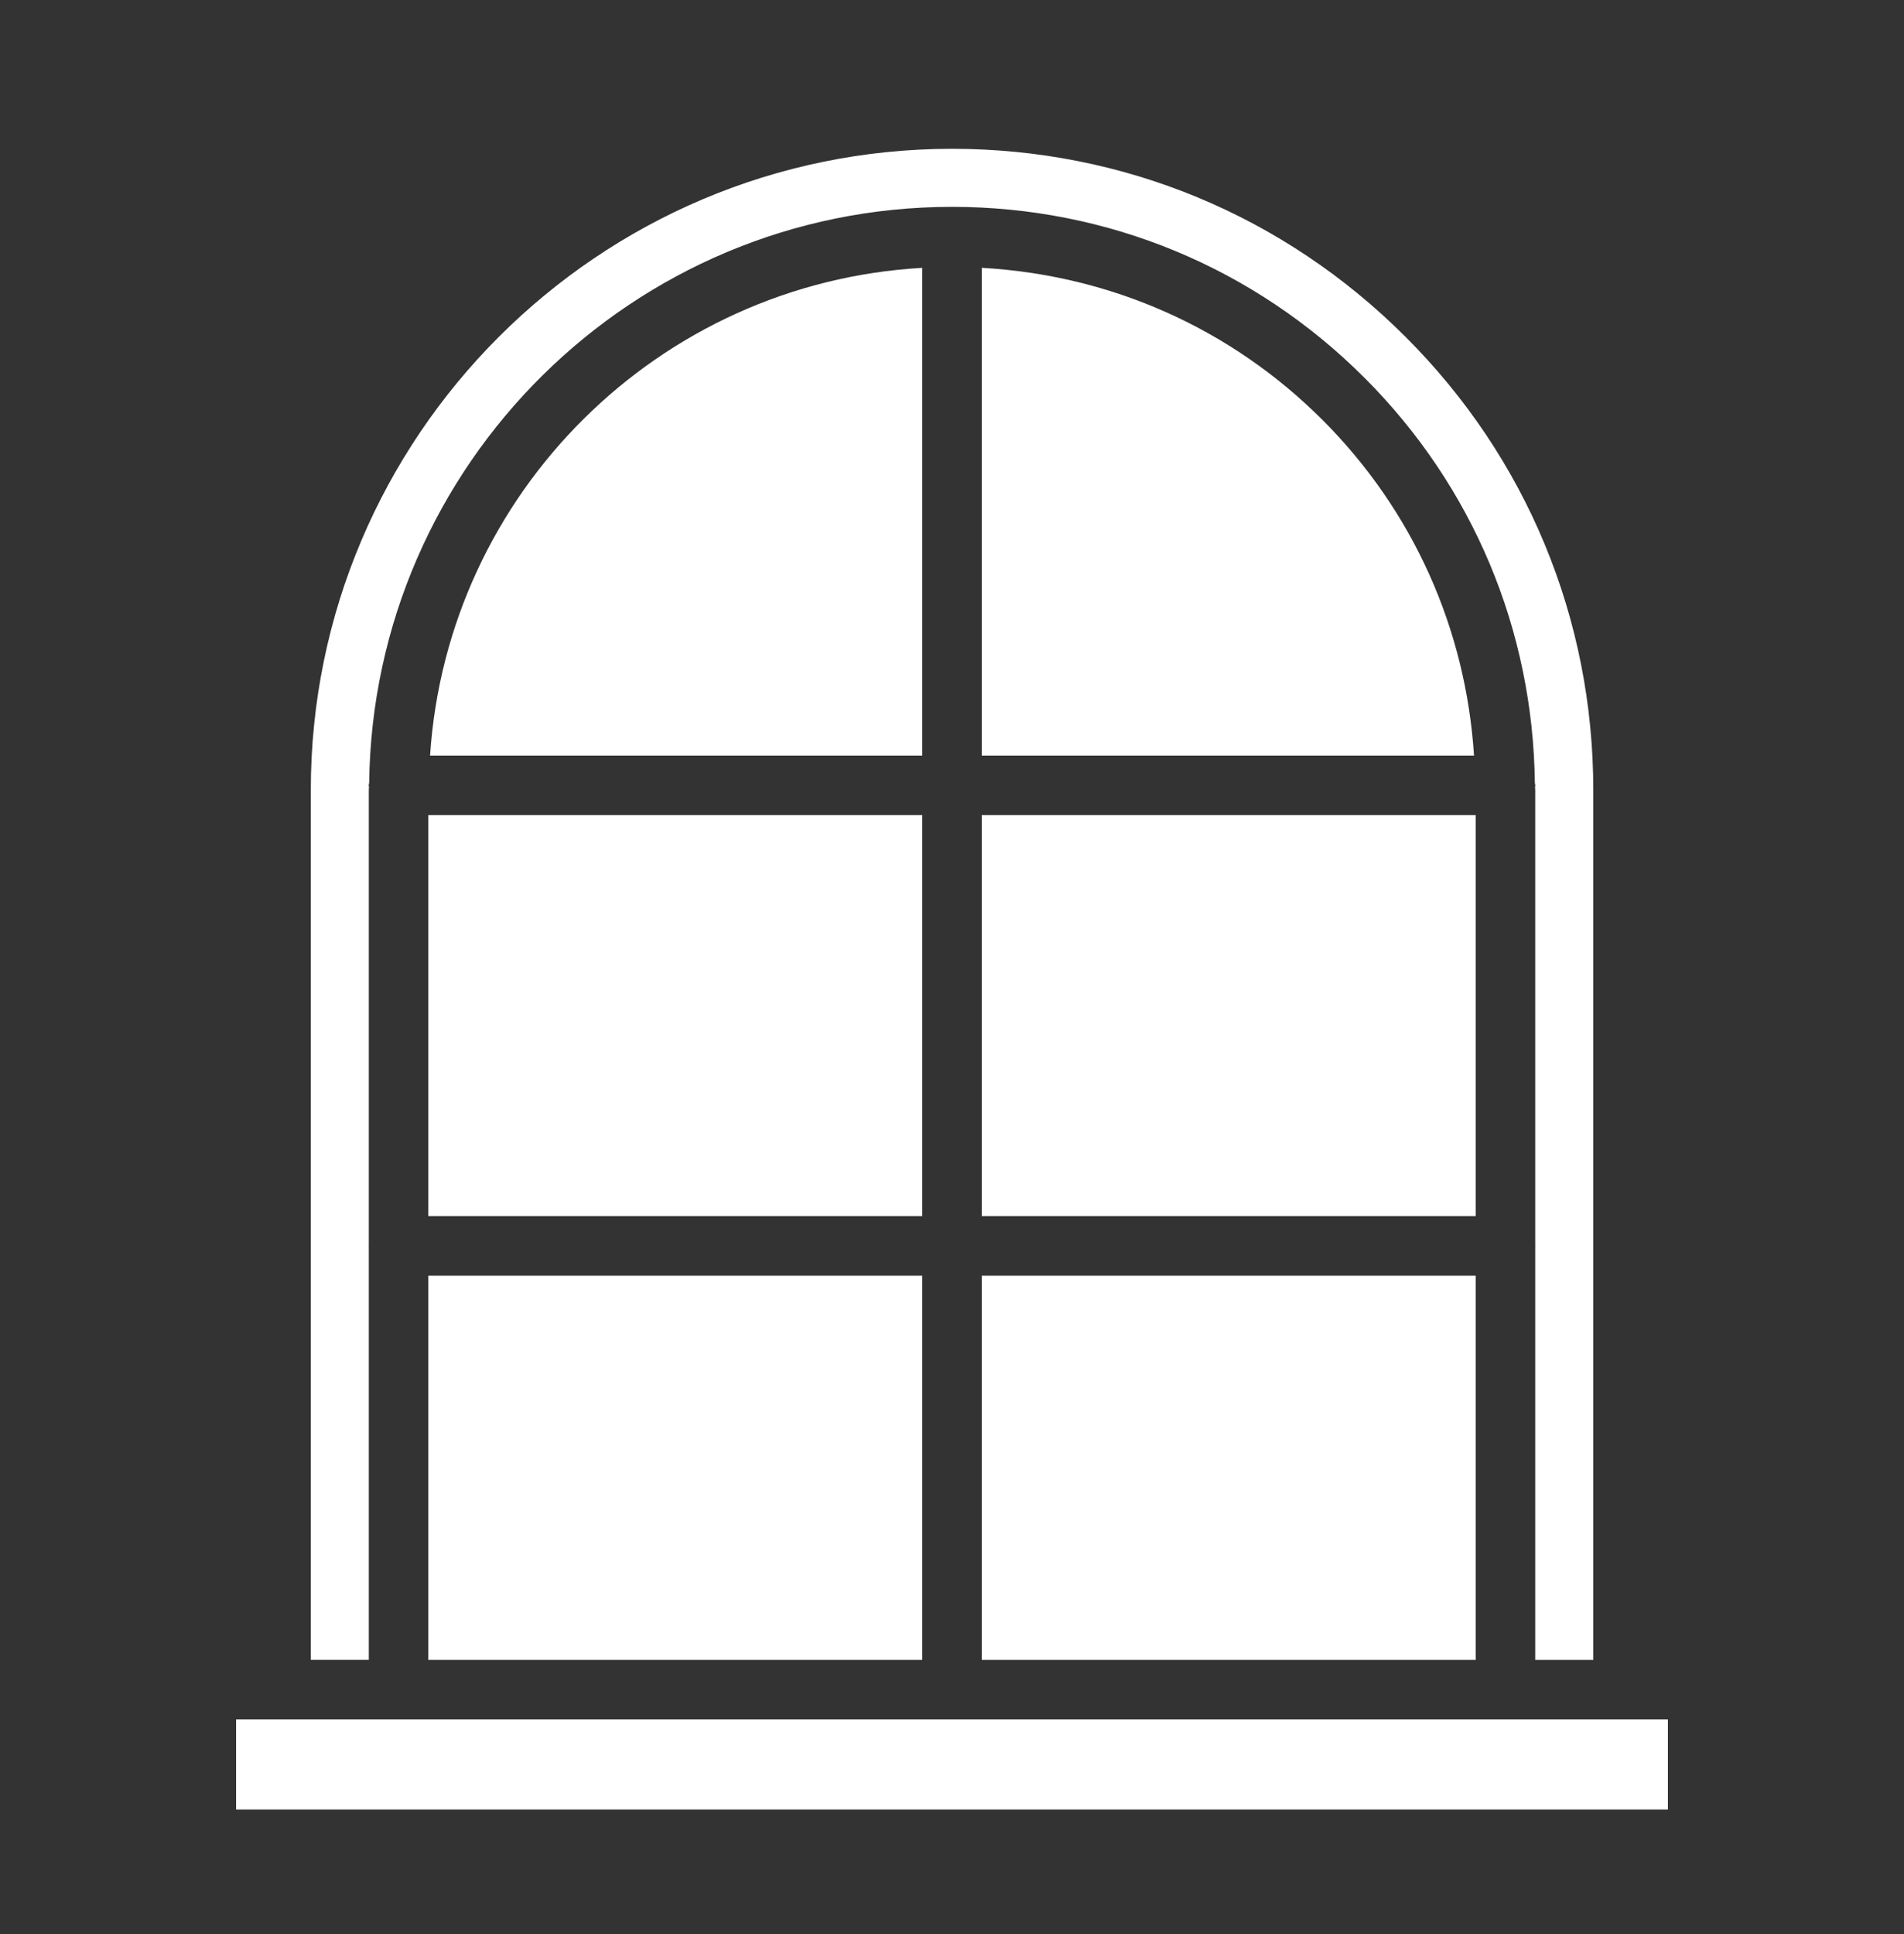
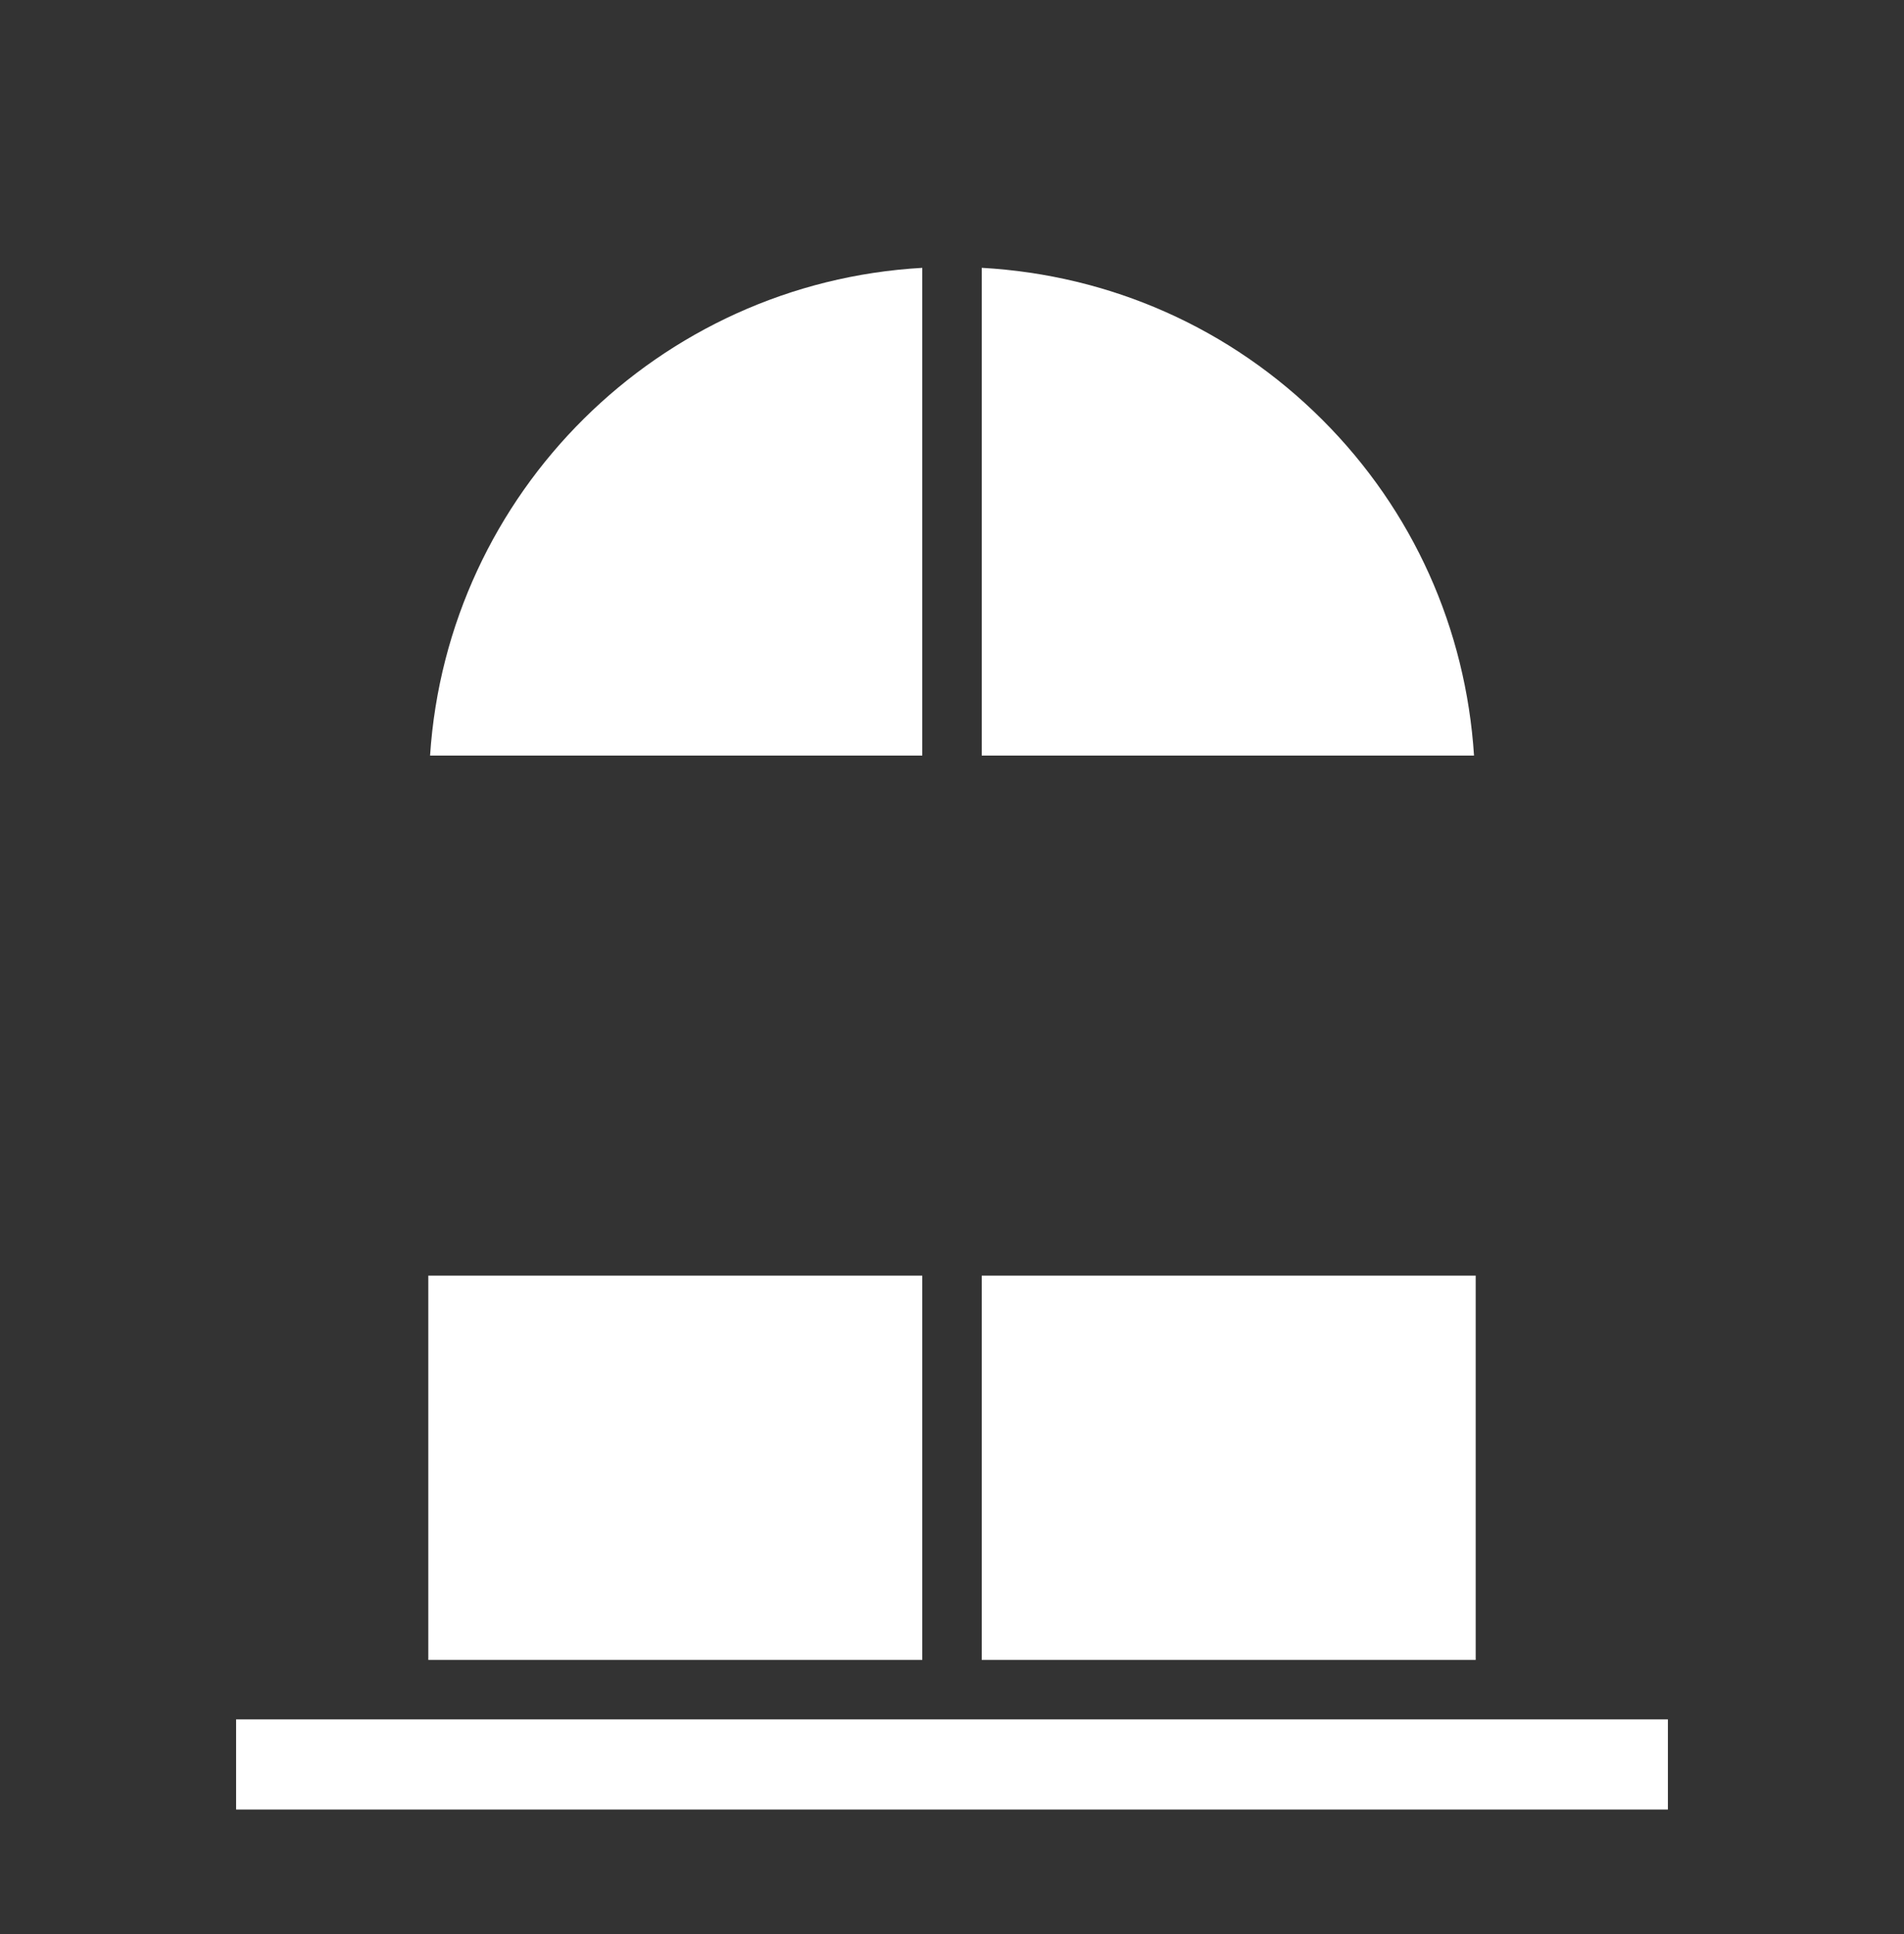
<svg xmlns="http://www.w3.org/2000/svg" width="64" height="65" xml:space="preserve" overflow="hidden">
  <rect width="100%" height="100%" fill="#333333" stroke="none" />
  <g transform="translate(-768 -521)">
    <g>
      <g>
        <g>
          <g>
            <path d="M801 530 801 546.394 817.547 546.394C817.271 542.13 815.499 538.158 812.453 535.113 809.363 532.023 805.325 530.243 801 530.001Z" fill="#FFFFFF" fill-rule="nonzero" fill-opacity="1" />
-             <path d="M801 548.394 817.603 548.394 817.603 561.872 801 561.872Z" fill="#FFFFFF" fill-rule="nonzero" fill-opacity="1" />
            <path d="M799 530.002C790.146 530.503 783.036 537.56 782.456 546.393L799 546.393Z" fill="#FFFFFF" fill-rule="nonzero" fill-opacity="1" />
            <path d="M782.397 563.872 799 563.872 799 576.787 782.397 576.787Z" fill="#FFFFFF" fill-rule="nonzero" fill-opacity="1" />
            <path d="M801 563.872 817.603 563.872 817.603 576.787 801 576.787Z" fill="#FFFFFF" fill-rule="nonzero" fill-opacity="1" />
-             <path d="M782.397 548.394 799 548.394 799 561.872 782.397 561.872Z" fill="#FFFFFF" fill-rule="nonzero" fill-opacity="1" />
            <path d="M824.064 578.786 822.555 578.786 818.603 578.786 781.397 578.786 777.445 578.786 775.936 578.786 775.936 581.815 824.064 581.815Z" fill="#FFFFFF" fill-rule="nonzero" fill-opacity="1" />
-             <path d="M778.445 576.786 780.397 576.786 780.397 562.891C780.397 562.884 780.393 562.878 780.393 562.872 780.393 562.866 780.397 562.859 780.397 562.853L780.397 547.555C780.397 547.517 780.402 547.48 780.403 547.442 780.403 547.425 780.393 547.411 780.393 547.394 780.393 547.366 780.407 547.342 780.409 547.314 780.54 536.617 789.272 527.952 800 527.952 805.236 527.952 810.161 529.993 813.867 533.699 817.51 537.342 819.531 542.171 819.592 547.318 819.594 547.345 819.607 547.367 819.607 547.395 819.607 547.412 819.598 547.425 819.598 547.442 819.598 547.48 819.604 547.518 819.604 547.556L819.604 562.854C819.604 562.861 819.608 562.867 819.608 562.873 819.608 562.879 819.604 562.886 819.604 562.892L819.604 576.787 821.556 576.787 821.556 547.555C821.556 541.791 819.313 536.38 815.241 532.318 811.167 528.244 805.755 526.001 800.002 526.001 788.117 526.001 778.447 535.67 778.447 547.556L778.447 576.787Z" fill="#FFFFFF" fill-rule="nonzero" fill-opacity="1" />
          </g>
        </g>
      </g>
    </g>
  </g>
</svg>